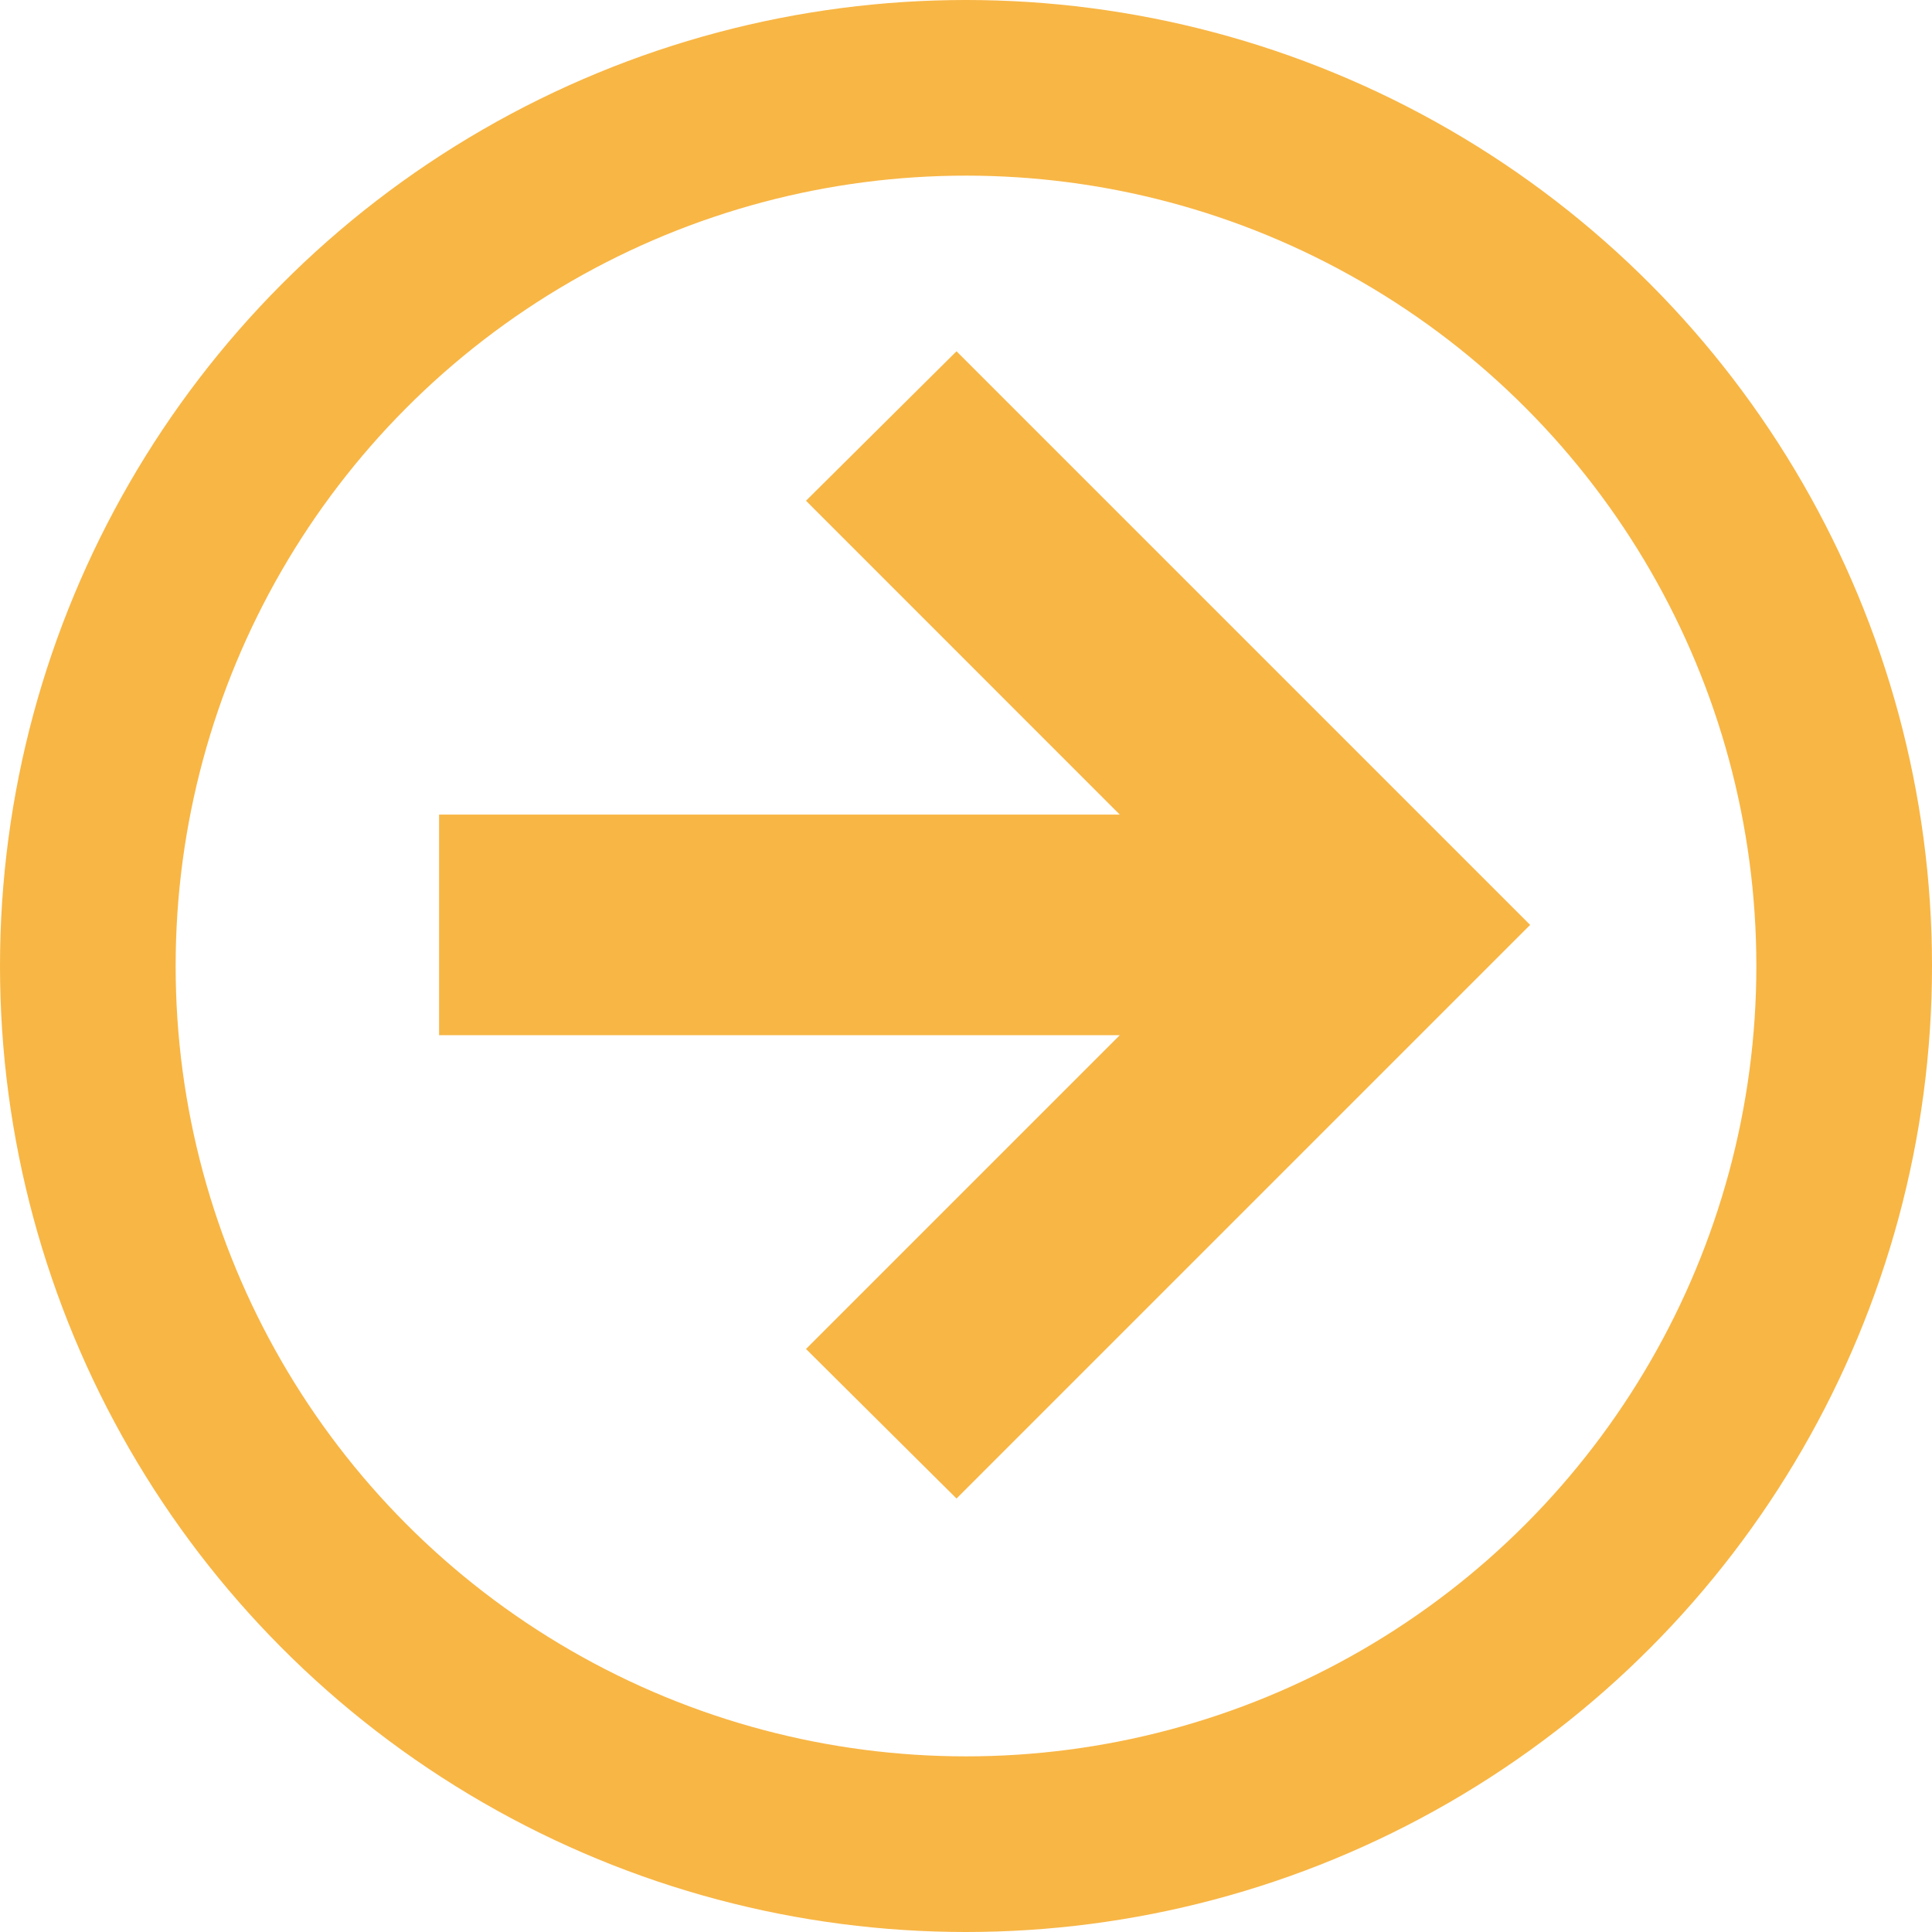
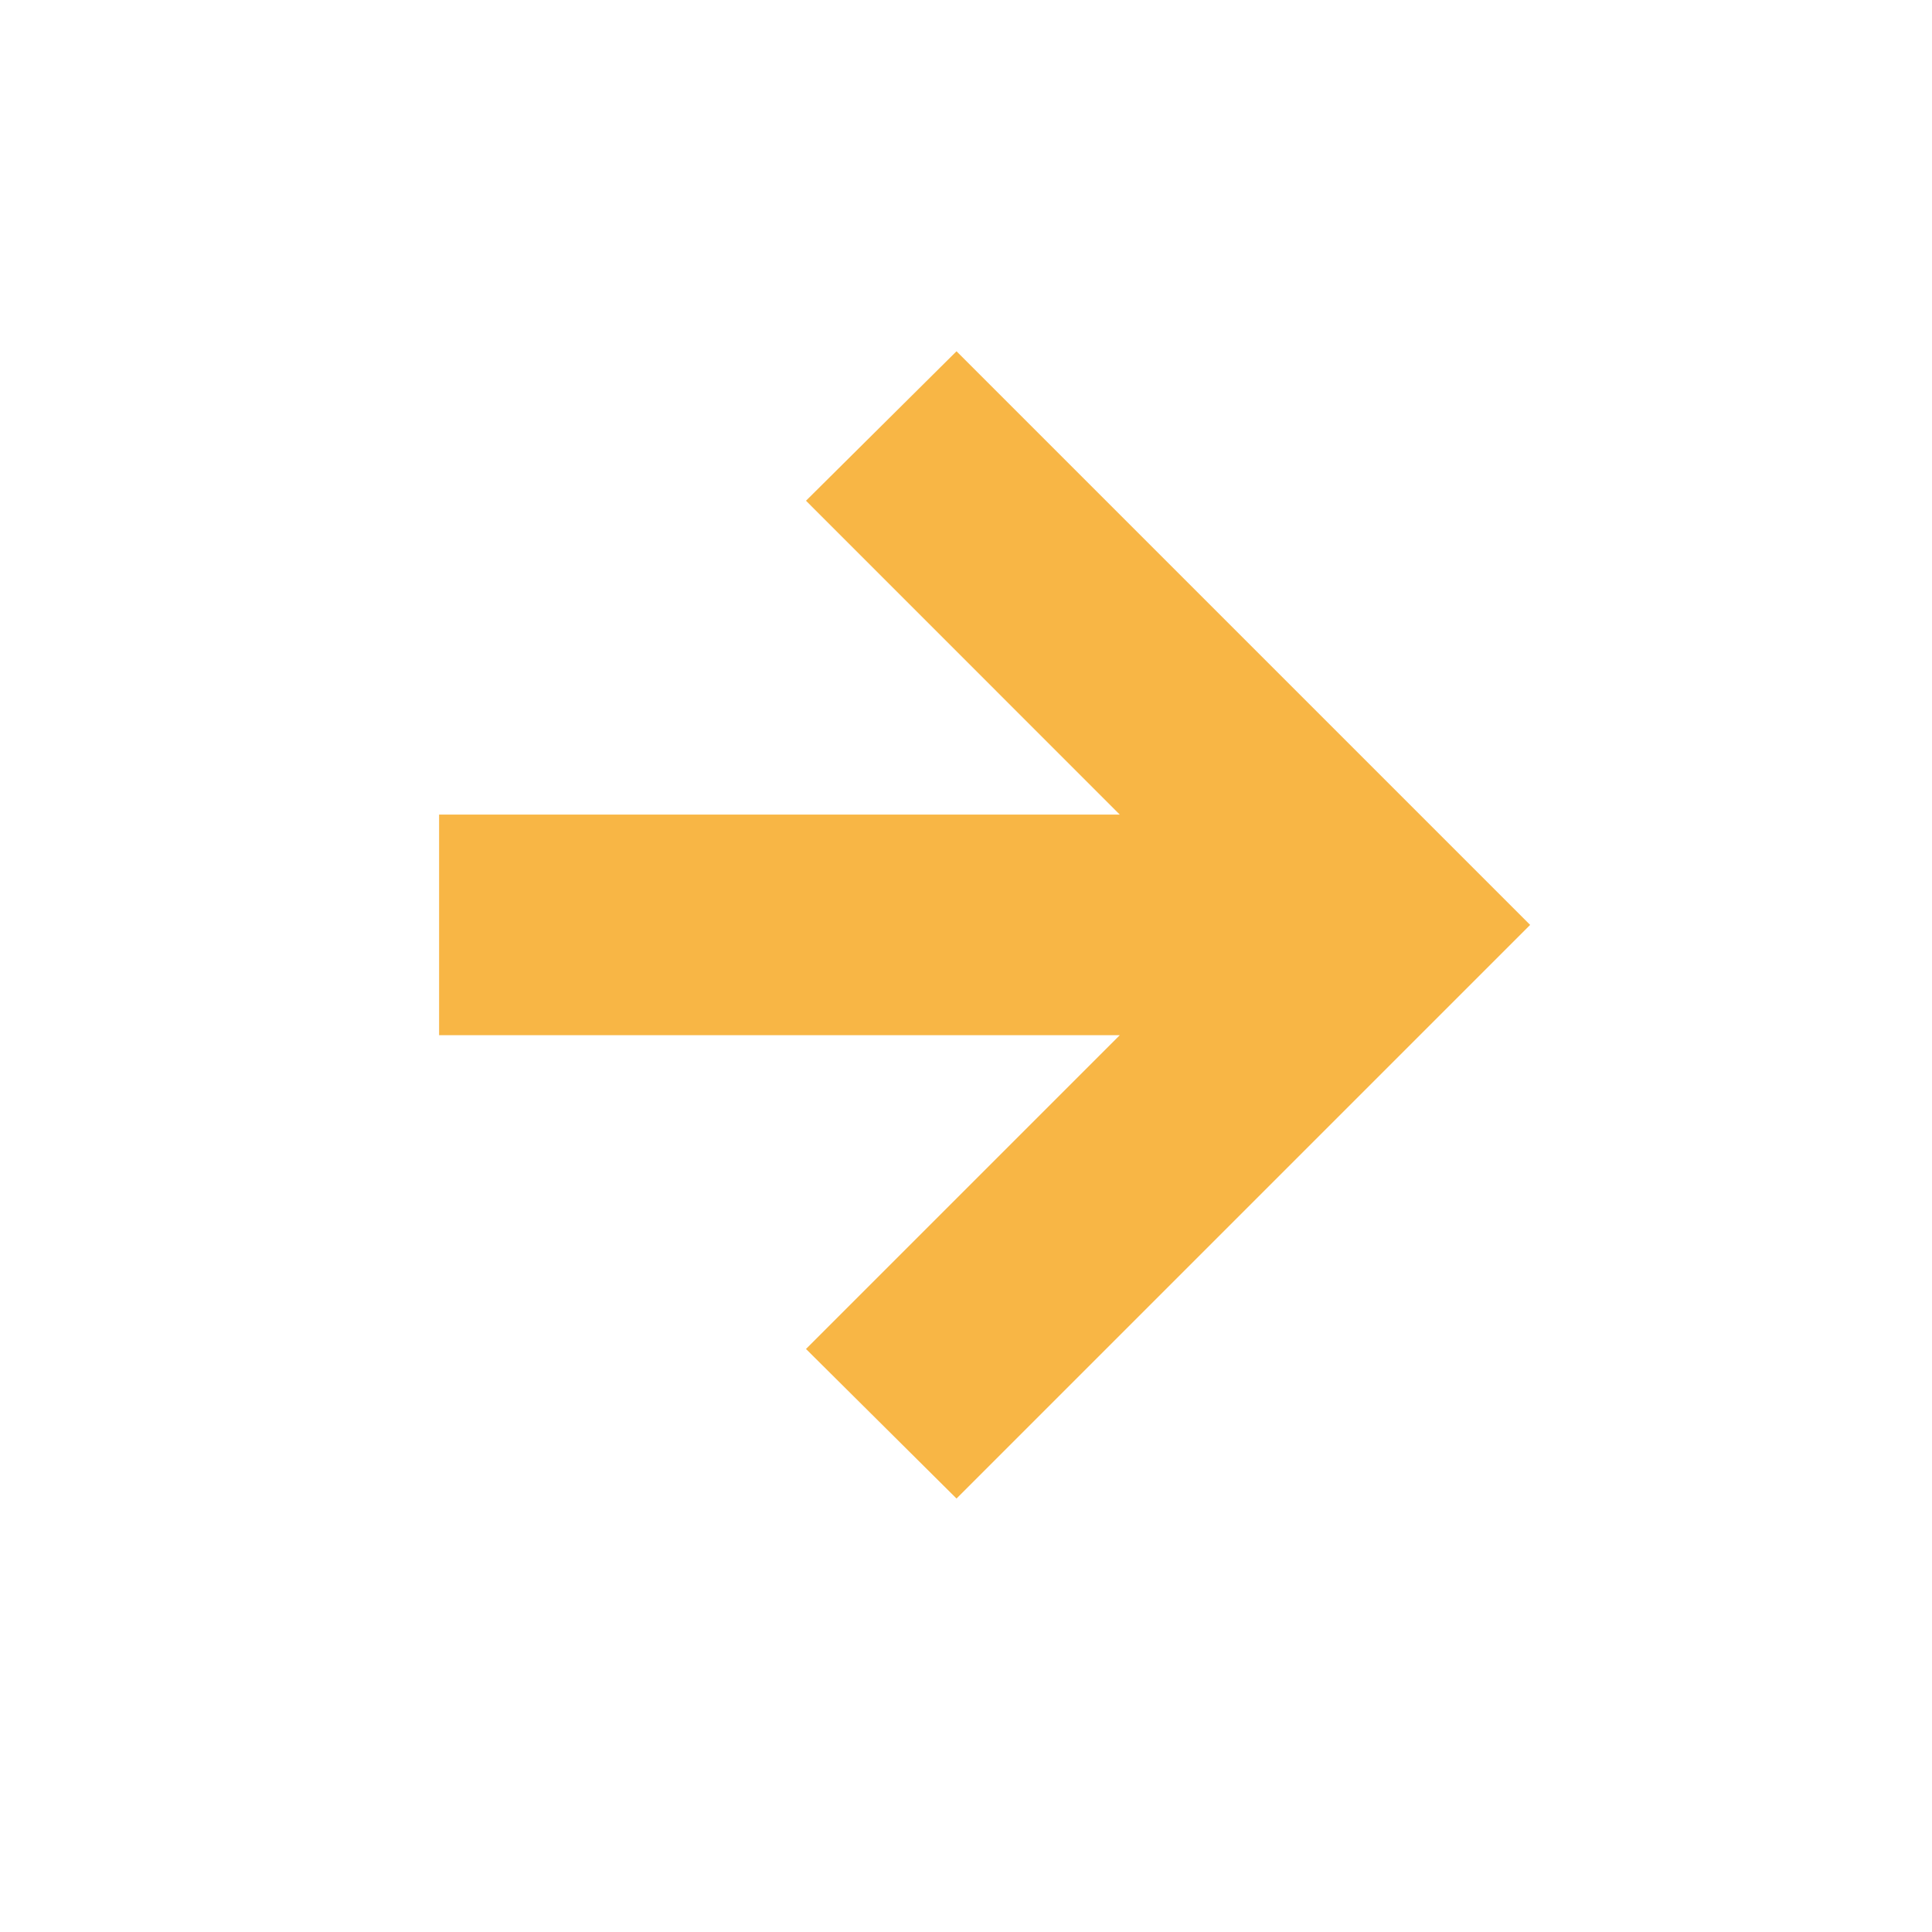
<svg xmlns="http://www.w3.org/2000/svg" width="22" height="22" viewBox="0 0 22 22" fill="none">
-   <circle cx="11" cy="11" r="10" stroke="#F8B645" stroke-width="2" />
  <path d="M10.892 17.064L9.178 15.361L12.751 11.788H5V9.276H12.751L9.178 5.702L10.892 4L17.424 10.532L10.892 17.064Z" fill="#F8B645" />
</svg>